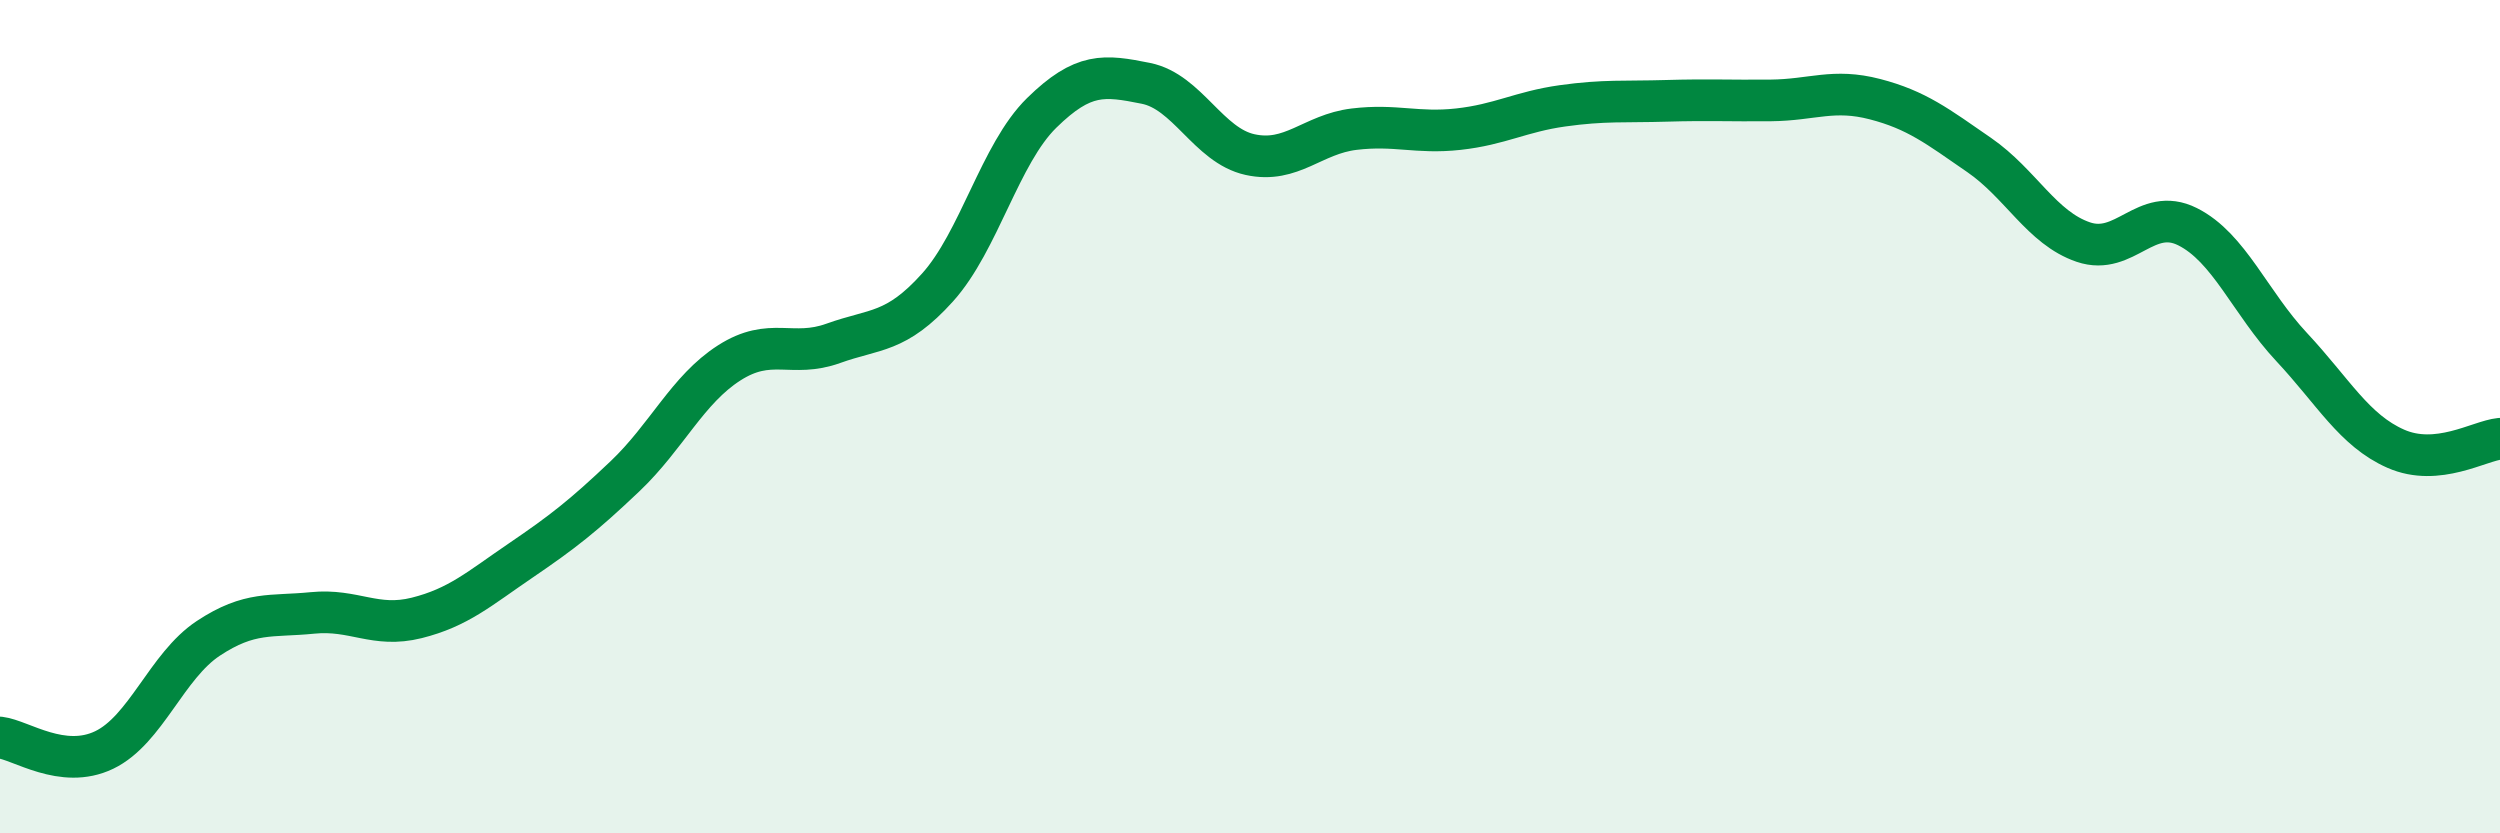
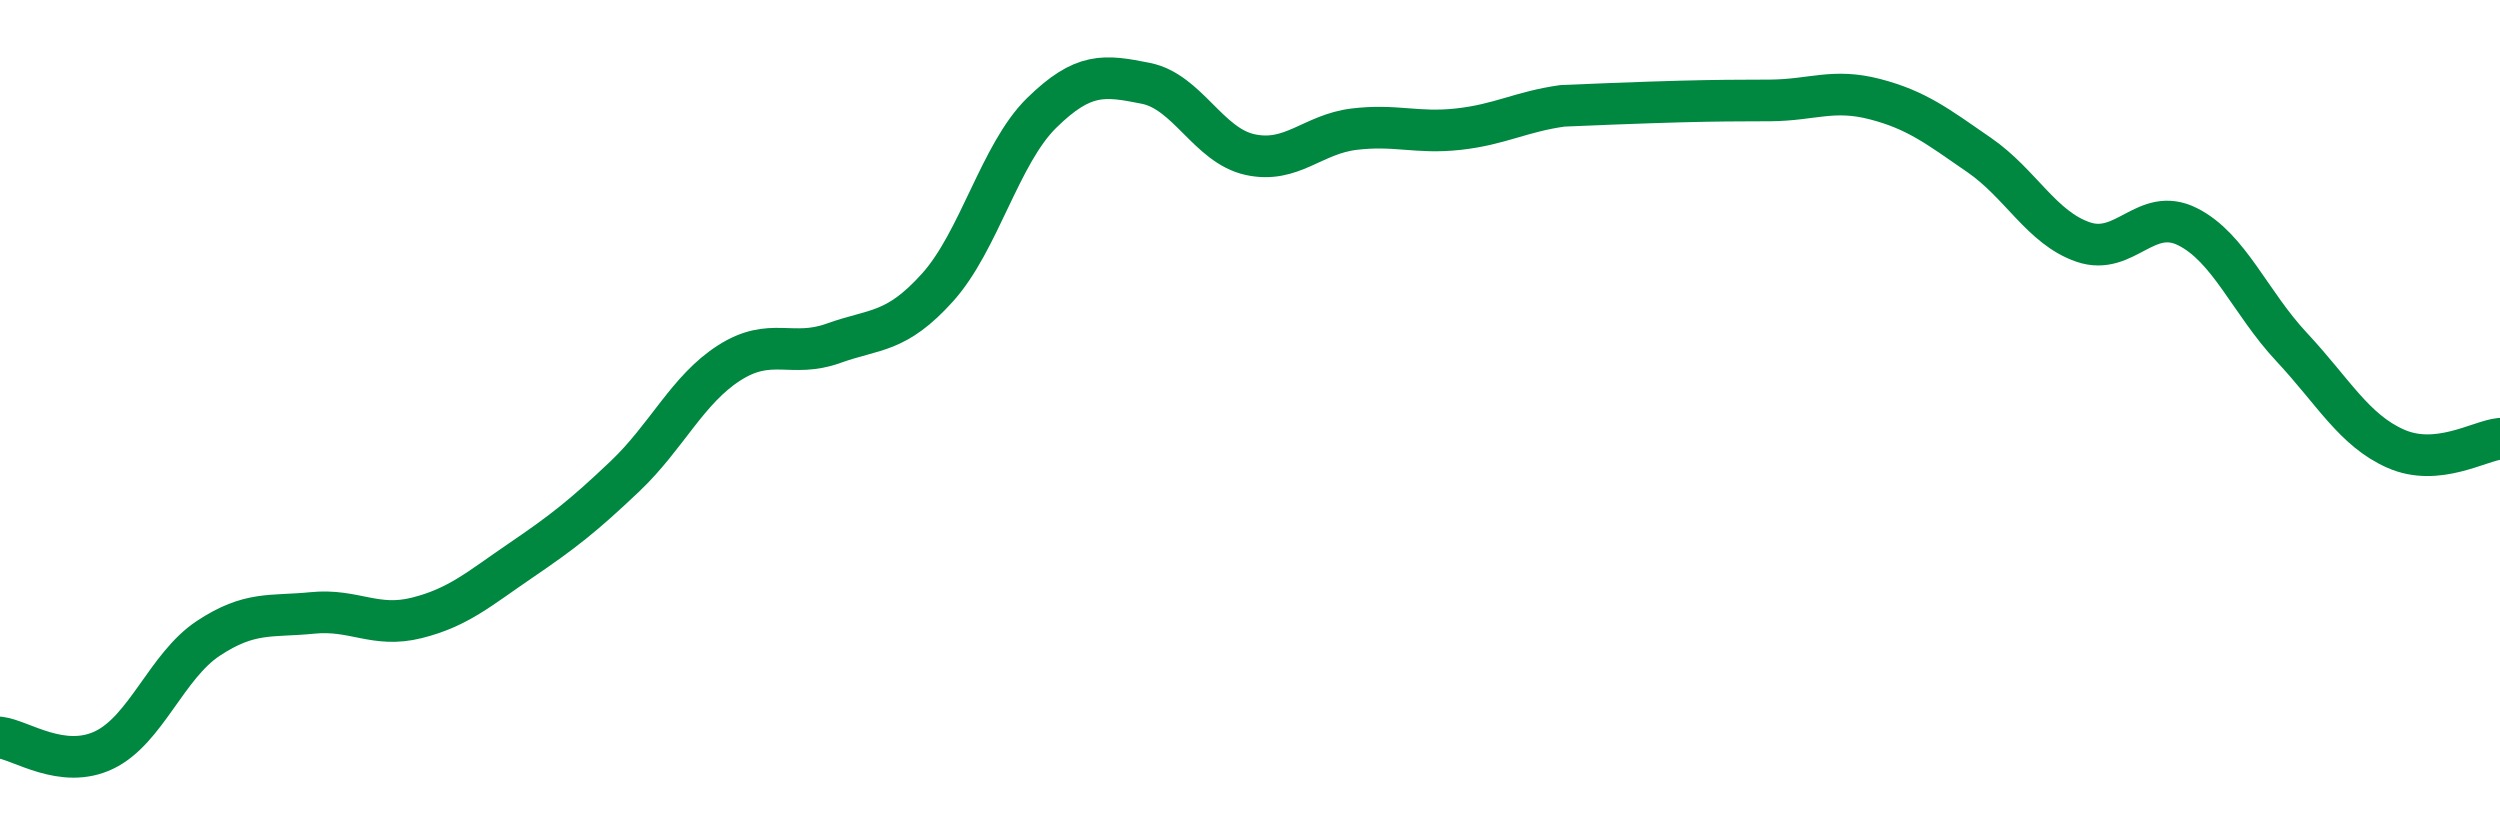
<svg xmlns="http://www.w3.org/2000/svg" width="60" height="20" viewBox="0 0 60 20">
-   <path d="M 0,17.7 C 0.5,17.76 1.5,18.48 2.5,18 C 3.5,17.52 4,15.98 5,15.32 C 6,14.66 6.5,14.81 7.5,14.71 C 8.5,14.61 9,15.08 10,14.83 C 11,14.58 11.5,14.13 12.5,13.45 C 13.5,12.77 14,12.38 15,11.43 C 16,10.48 16.5,9.35 17.5,8.71 C 18.5,8.07 19,8.6 20,8.24 C 21,7.88 21.5,8.01 22.5,6.9 C 23.5,5.79 24,3.69 25,2.71 C 26,1.73 26.5,1.8 27.5,2 C 28.5,2.2 29,3.49 30,3.71 C 31,3.93 31.5,3.22 32.5,3.1 C 33.5,2.98 34,3.21 35,3.1 C 36,2.99 36.5,2.68 37.5,2.54 C 38.5,2.4 39,2.45 40,2.42 C 41,2.39 41.5,2.42 42.5,2.41 C 43.5,2.4 44,2.12 45,2.38 C 46,2.64 46.5,3.03 47.5,3.72 C 48.5,4.41 49,5.47 50,5.81 C 51,6.15 51.5,4.94 52.5,5.44 C 53.5,5.94 54,7.26 55,8.33 C 56,9.4 56.5,10.33 57.5,10.77 C 58.5,11.21 59.5,10.58 60,10.53L60 20L0 20Z" fill="#008740" opacity="0.1" stroke-linecap="round" stroke-linejoin="round" />
-   <path d="M 0,17.7 C 0.5,17.76 1.5,18.48 2.5,18 C 3.5,17.52 4,15.98 5,15.32 C 6,14.66 6.5,14.81 7.5,14.71 C 8.5,14.61 9,15.08 10,14.83 C 11,14.58 11.5,14.13 12.5,13.45 C 13.5,12.77 14,12.38 15,11.43 C 16,10.48 16.5,9.35 17.5,8.71 C 18.5,8.07 19,8.6 20,8.24 C 21,7.88 21.5,8.01 22.5,6.9 C 23.5,5.79 24,3.69 25,2.71 C 26,1.73 26.5,1.8 27.5,2 C 28.5,2.2 29,3.49 30,3.71 C 31,3.93 31.5,3.22 32.5,3.1 C 33.5,2.98 34,3.21 35,3.1 C 36,2.99 36.5,2.68 37.5,2.54 C 38.5,2.4 39,2.45 40,2.42 C 41,2.39 41.5,2.42 42.5,2.41 C 43.5,2.4 44,2.12 45,2.38 C 46,2.64 46.5,3.03 47.5,3.72 C 48.5,4.41 49,5.47 50,5.81 C 51,6.15 51.5,4.94 52.5,5.44 C 53.5,5.94 54,7.26 55,8.33 C 56,9.4 56.5,10.33 57.5,10.77 C 58.5,11.21 59.5,10.58 60,10.53" stroke="#008740" stroke-width="1" fill="none" stroke-linecap="round" stroke-linejoin="round" />
+   <path d="M 0,17.7 C 0.5,17.76 1.5,18.48 2.5,18 C 3.5,17.52 4,15.98 5,15.32 C 6,14.66 6.5,14.81 7.5,14.71 C 8.5,14.61 9,15.08 10,14.83 C 11,14.58 11.5,14.13 12.5,13.45 C 13.5,12.77 14,12.38 15,11.43 C 16,10.48 16.5,9.35 17.5,8.71 C 18.5,8.07 19,8.6 20,8.24 C 21,7.88 21.5,8.01 22.5,6.9 C 23.5,5.79 24,3.69 25,2.71 C 26,1.73 26.5,1.8 27.5,2 C 28.5,2.2 29,3.49 30,3.71 C 31,3.93 31.5,3.22 32.5,3.1 C 33.5,2.98 34,3.21 35,3.1 C 36,2.99 36.5,2.68 37.5,2.54 C 41,2.39 41.5,2.42 42.5,2.41 C 43.5,2.4 44,2.12 45,2.38 C 46,2.64 46.5,3.03 47.5,3.72 C 48.5,4.41 49,5.47 50,5.81 C 51,6.15 51.5,4.94 52.5,5.44 C 53.5,5.94 54,7.26 55,8.33 C 56,9.4 56.5,10.33 57.5,10.77 C 58.5,11.21 59.5,10.58 60,10.53" stroke="#008740" stroke-width="1" fill="none" stroke-linecap="round" stroke-linejoin="round" />
</svg>